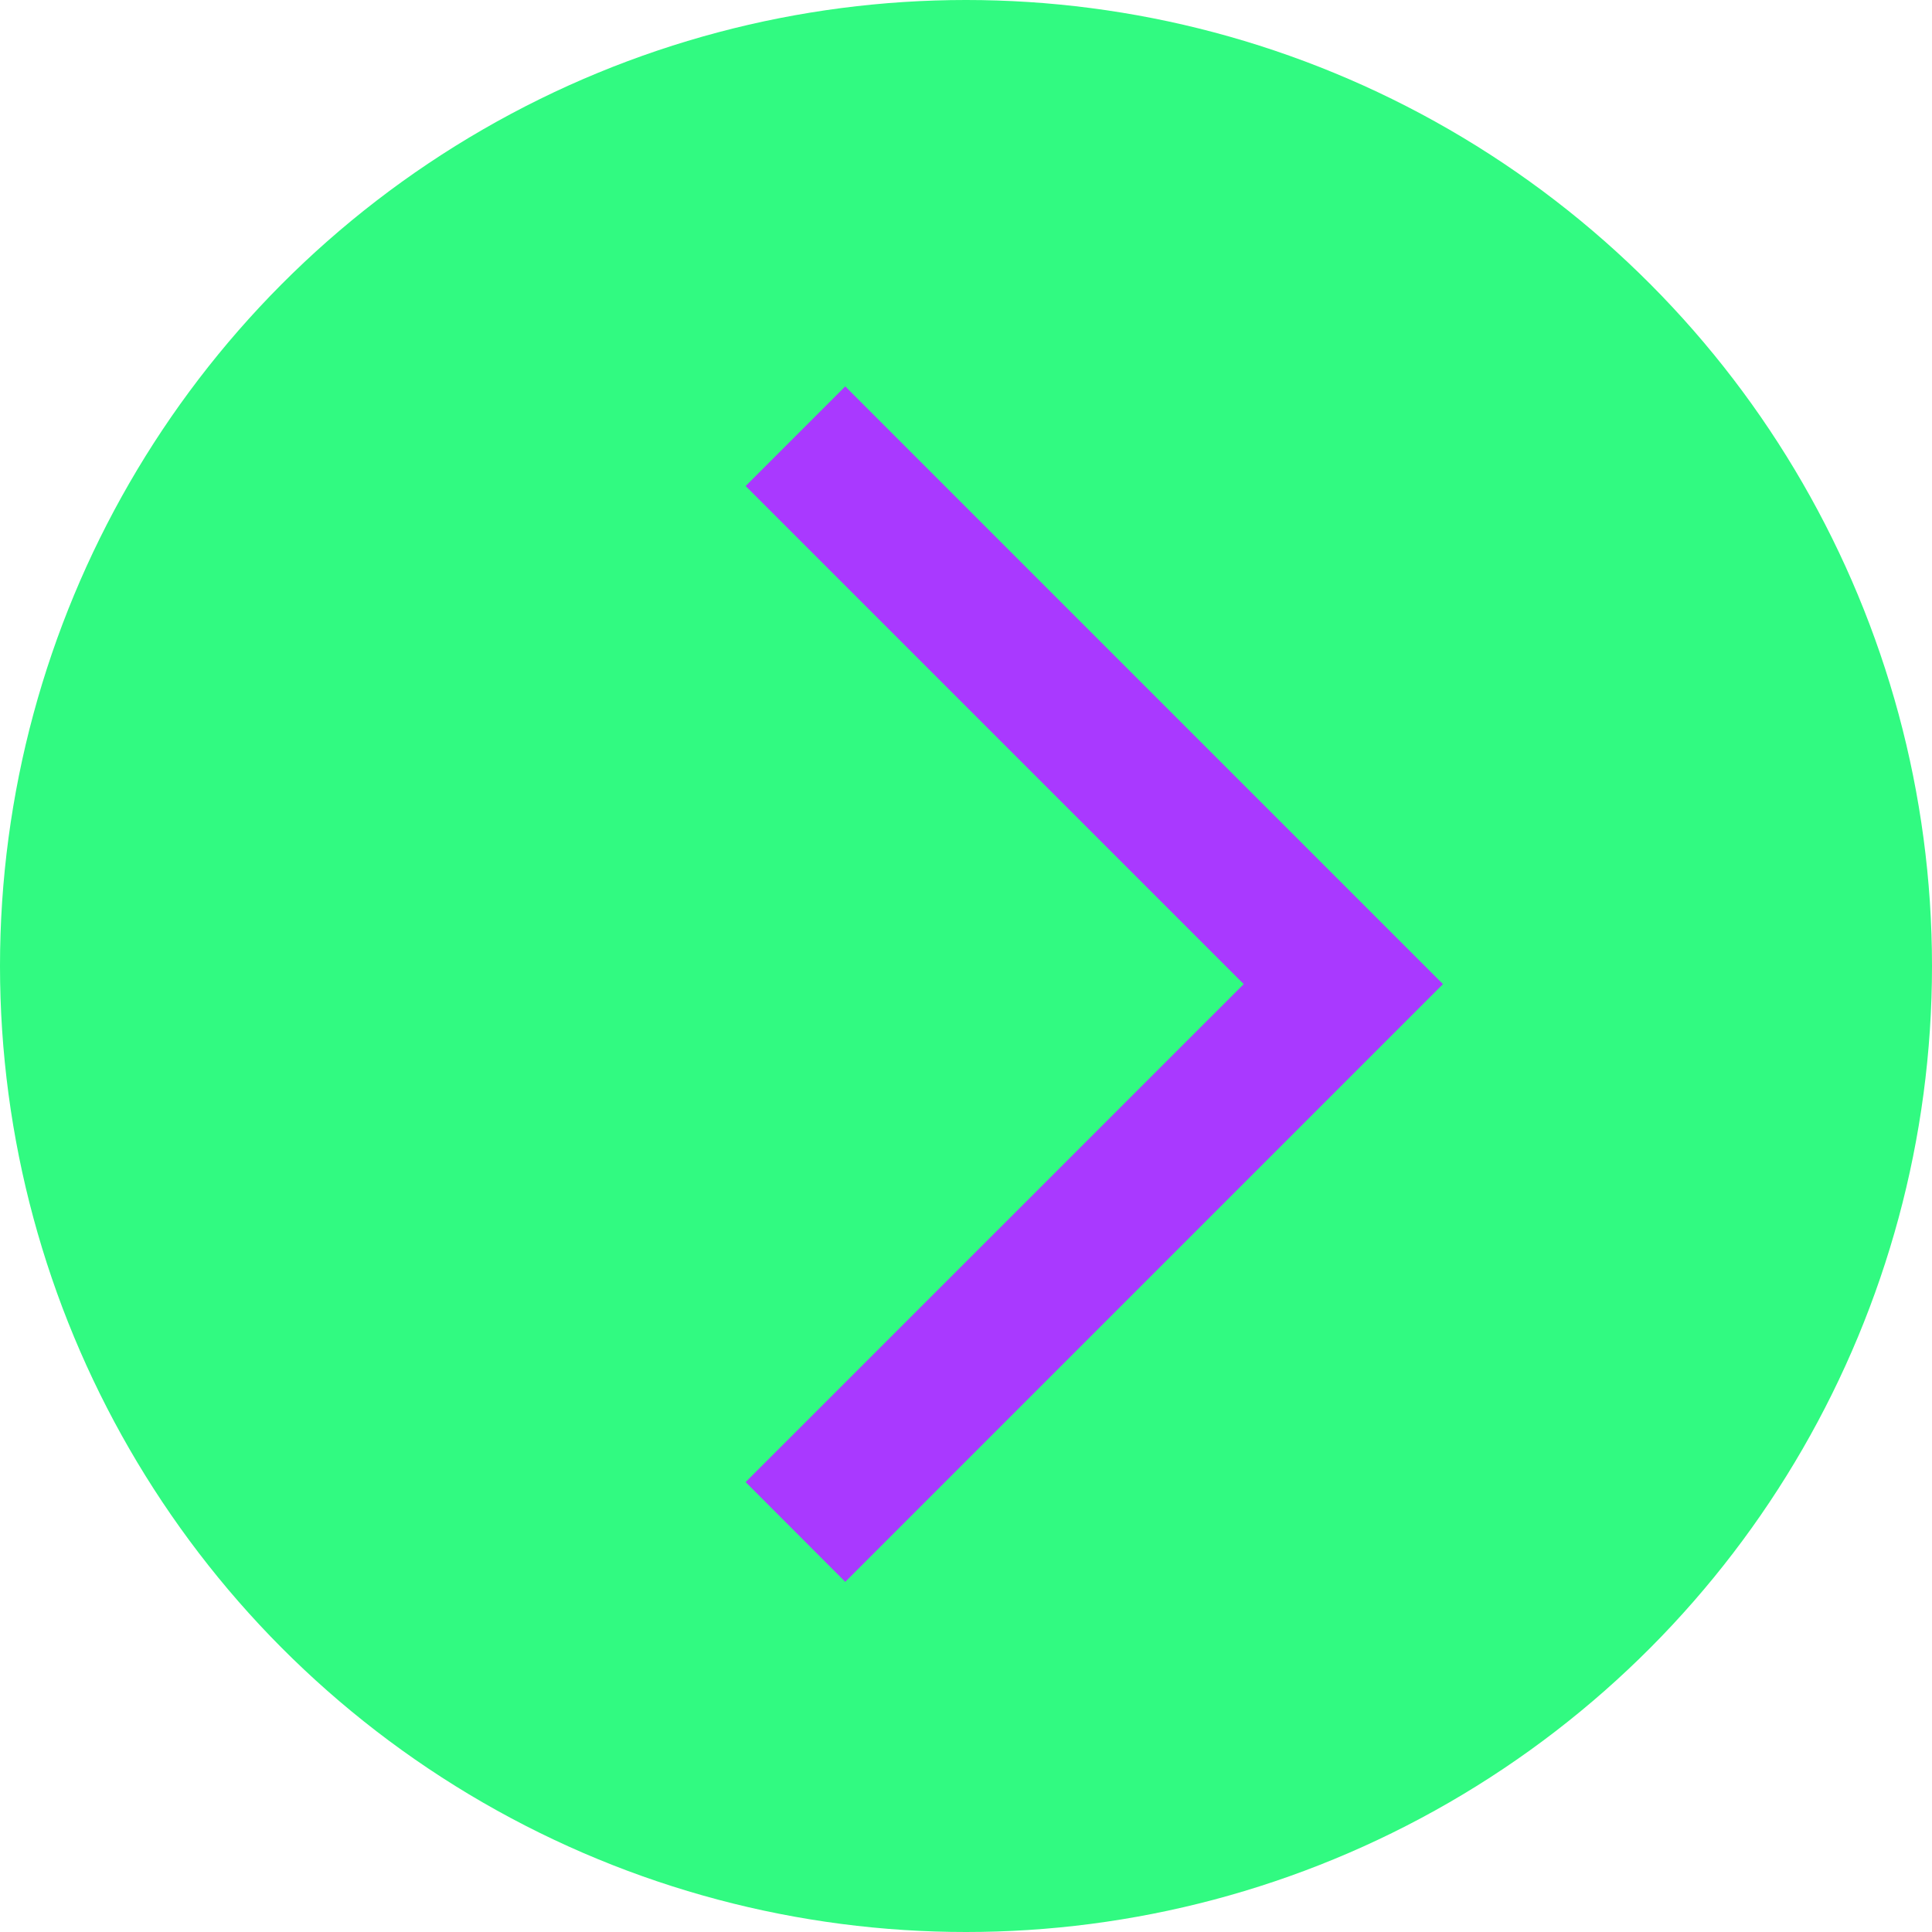
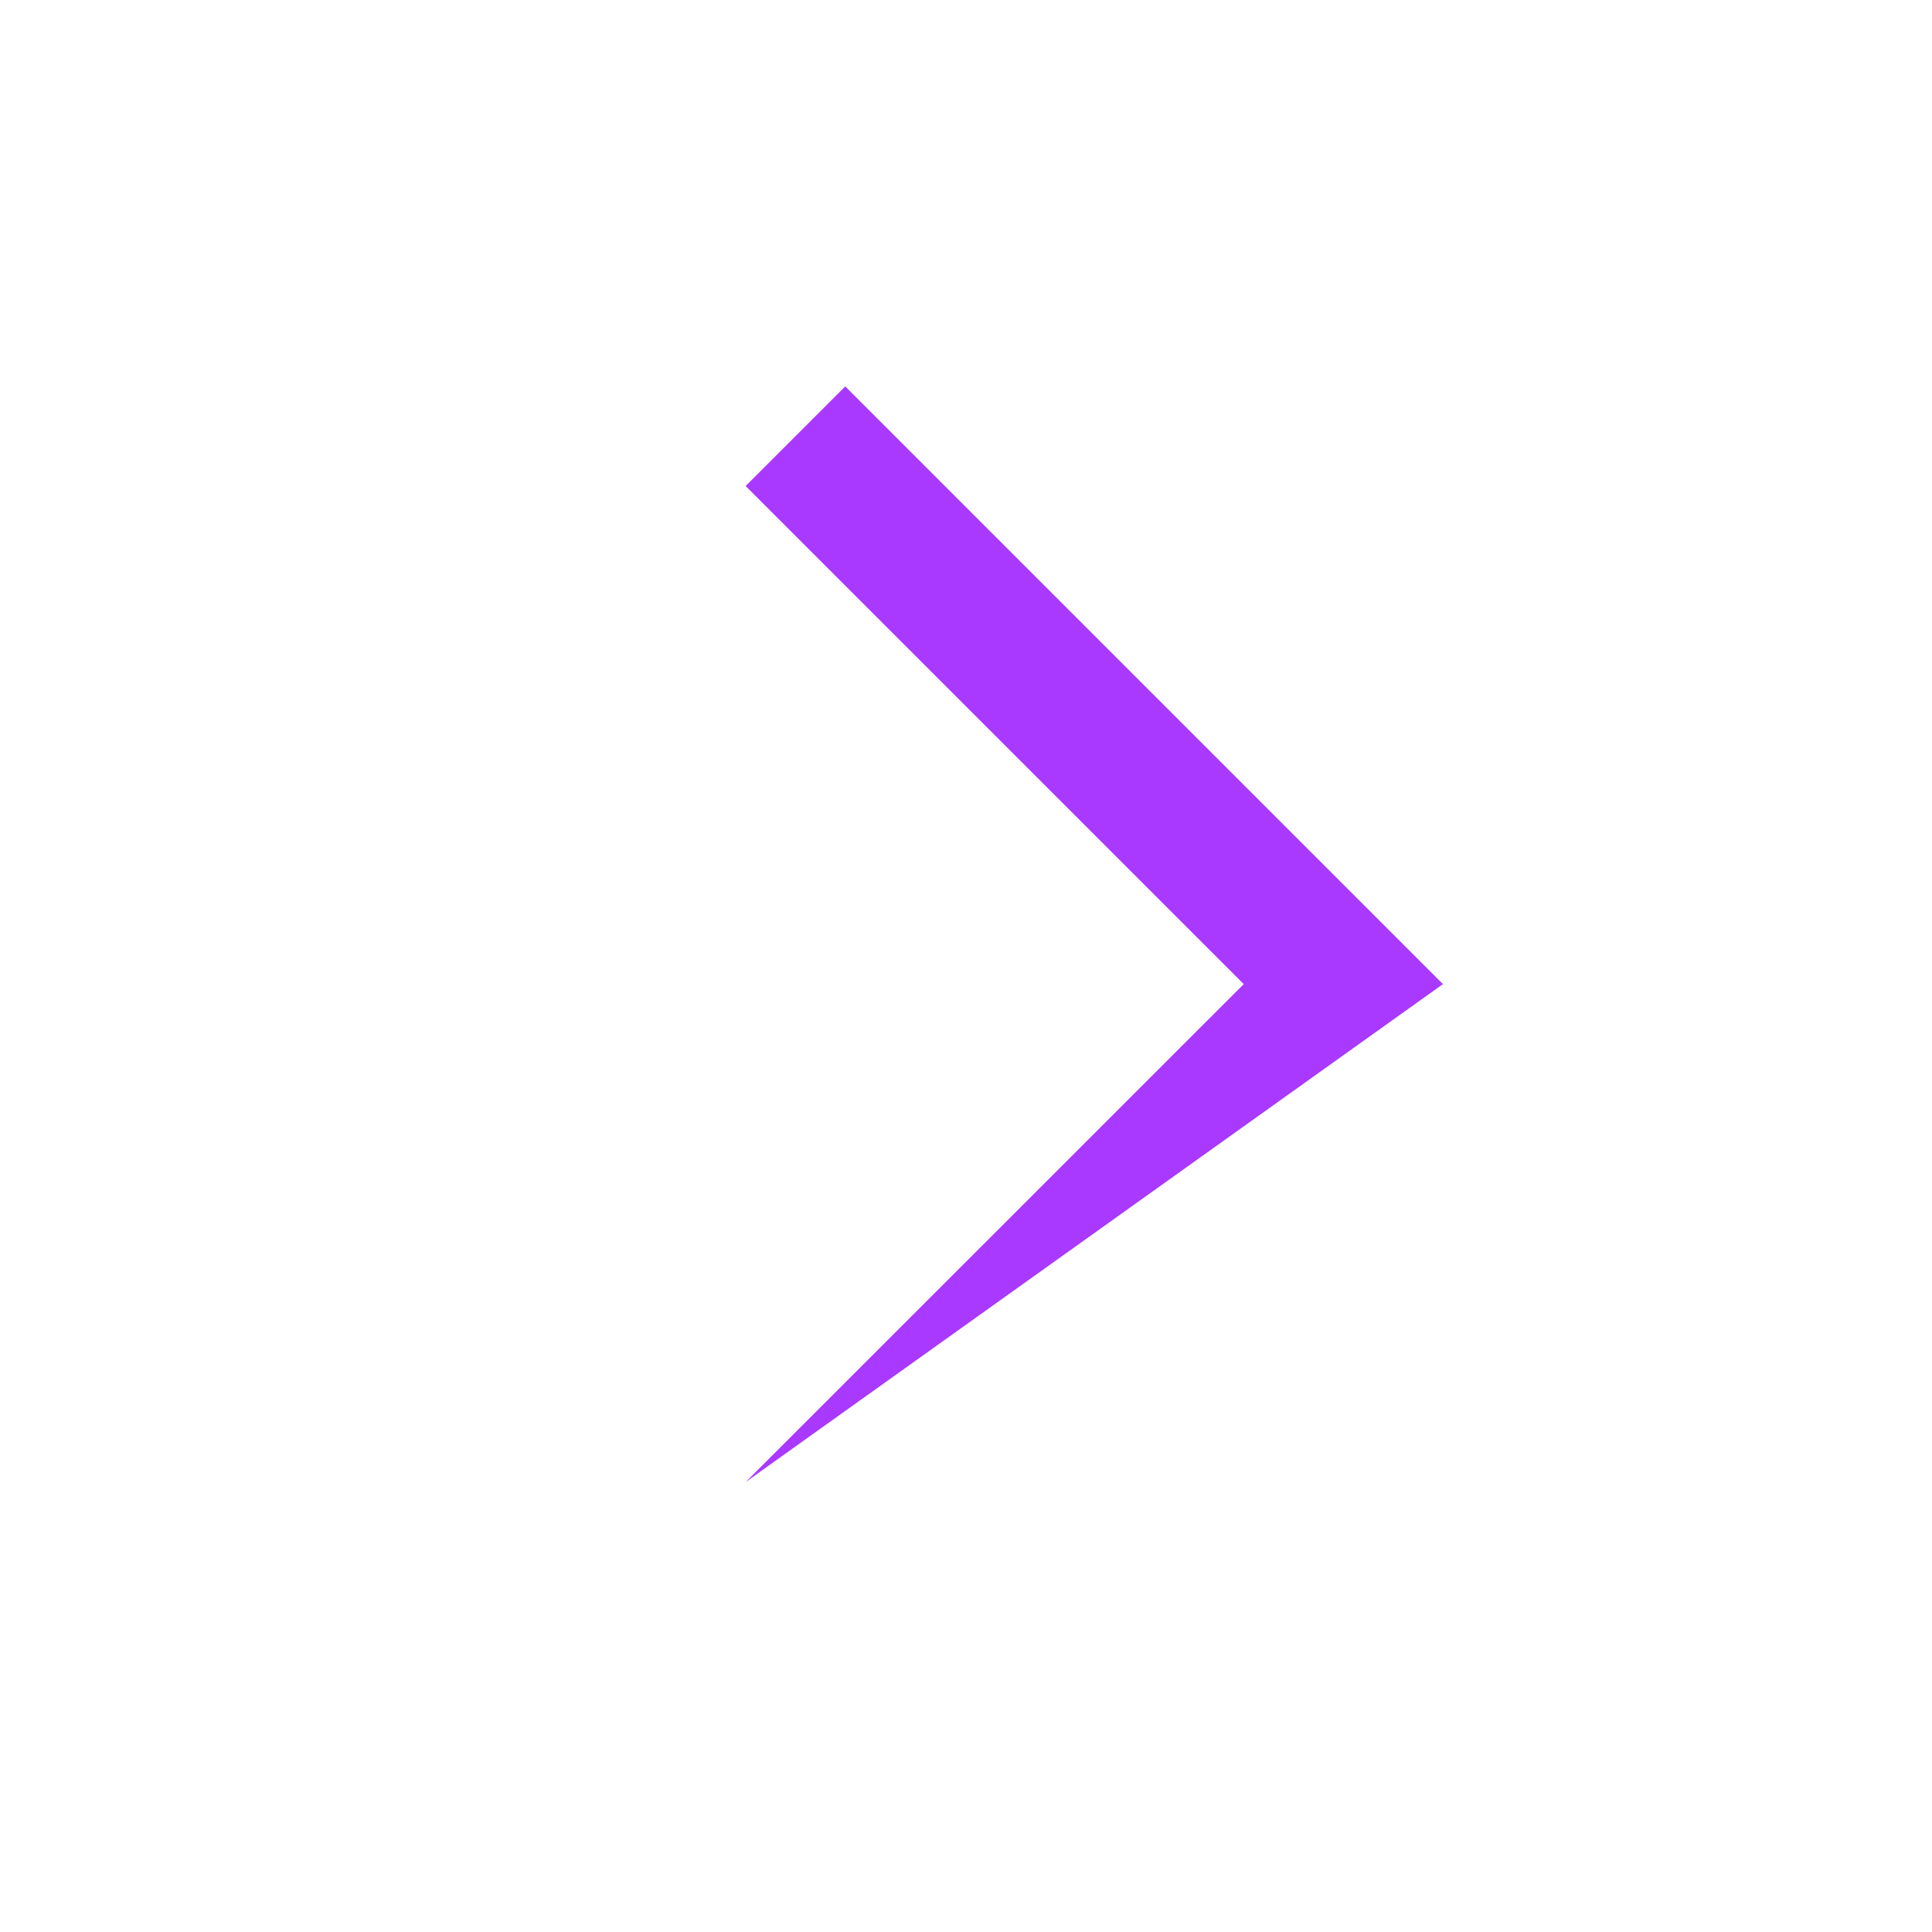
<svg xmlns="http://www.w3.org/2000/svg" width="16" height="16" viewBox="0 0 16 16" fill="none">
-   <circle cx="8" cy="8" r="8" fill="#31FA81" />
-   <path fill-rule="evenodd" clip-rule="evenodd" d="M7 3.2L11.95 8.15L7 13.1L6.175 12.274L10.3 8.15L6.175 4.025L7 3.2Z" fill="#A939FF" />
+   <path fill-rule="evenodd" clip-rule="evenodd" d="M7 3.2L11.95 8.15L6.175 12.274L10.3 8.15L6.175 4.025L7 3.2Z" fill="#A939FF" />
</svg>